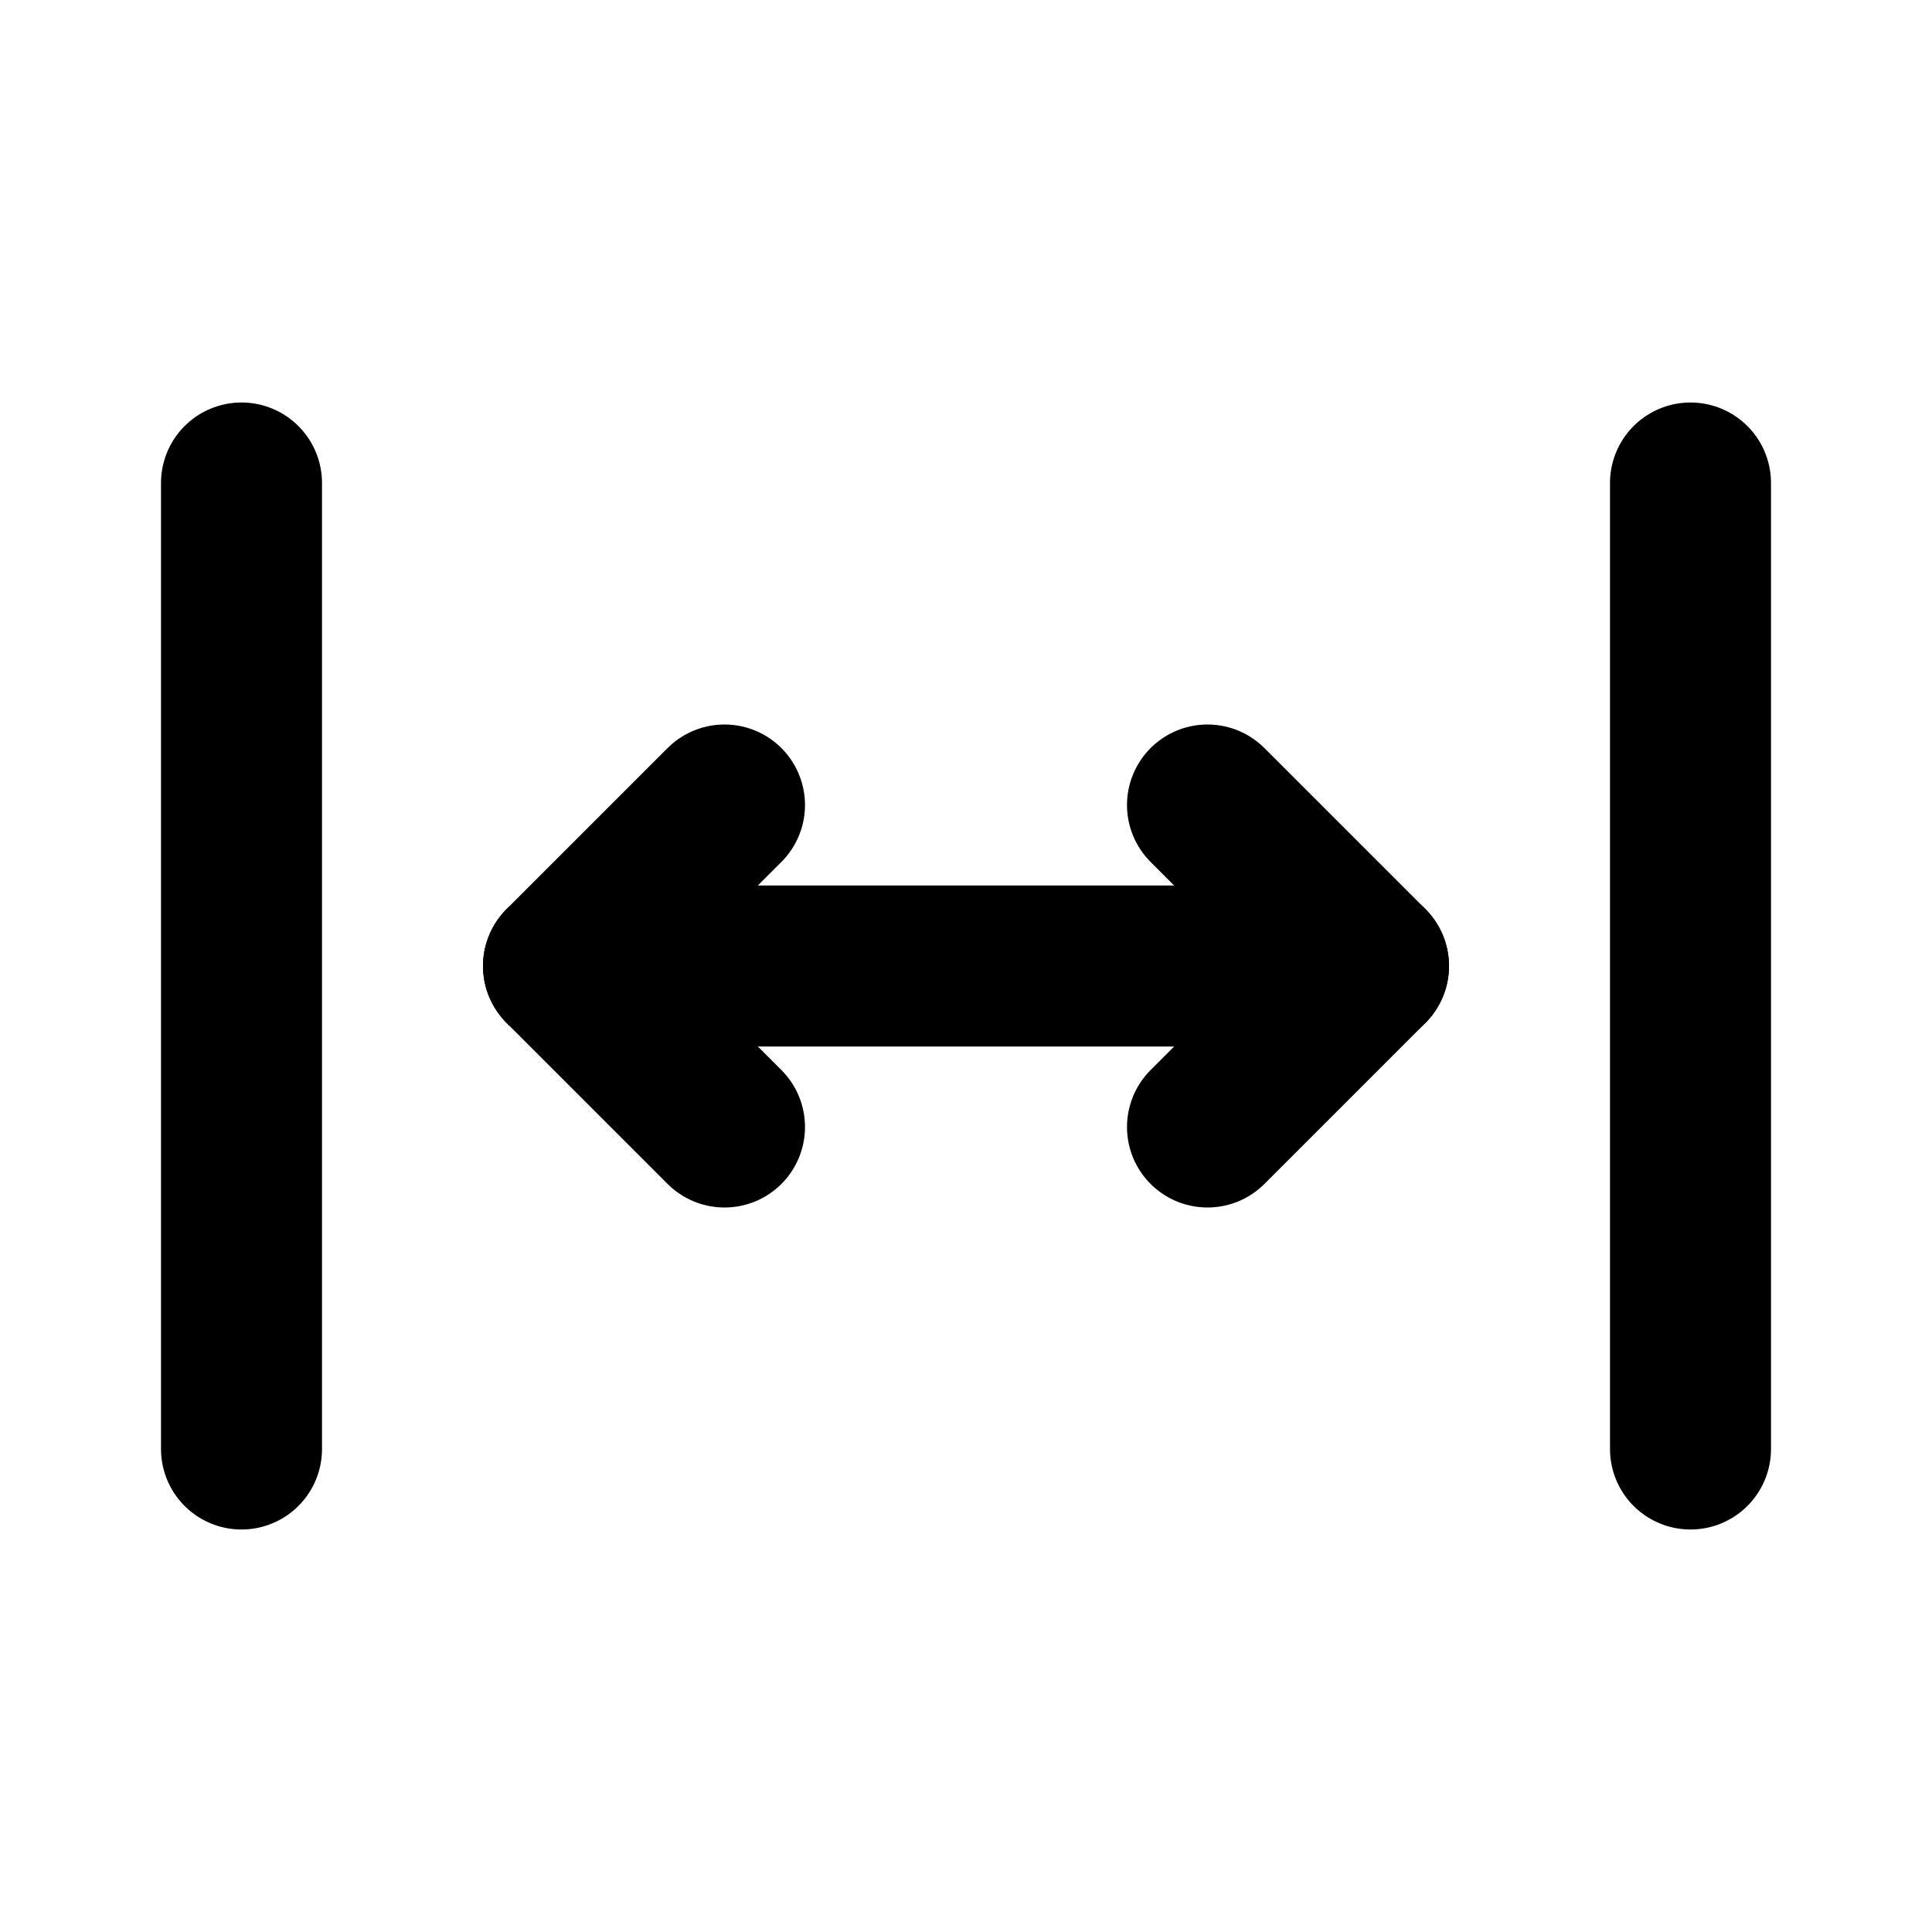
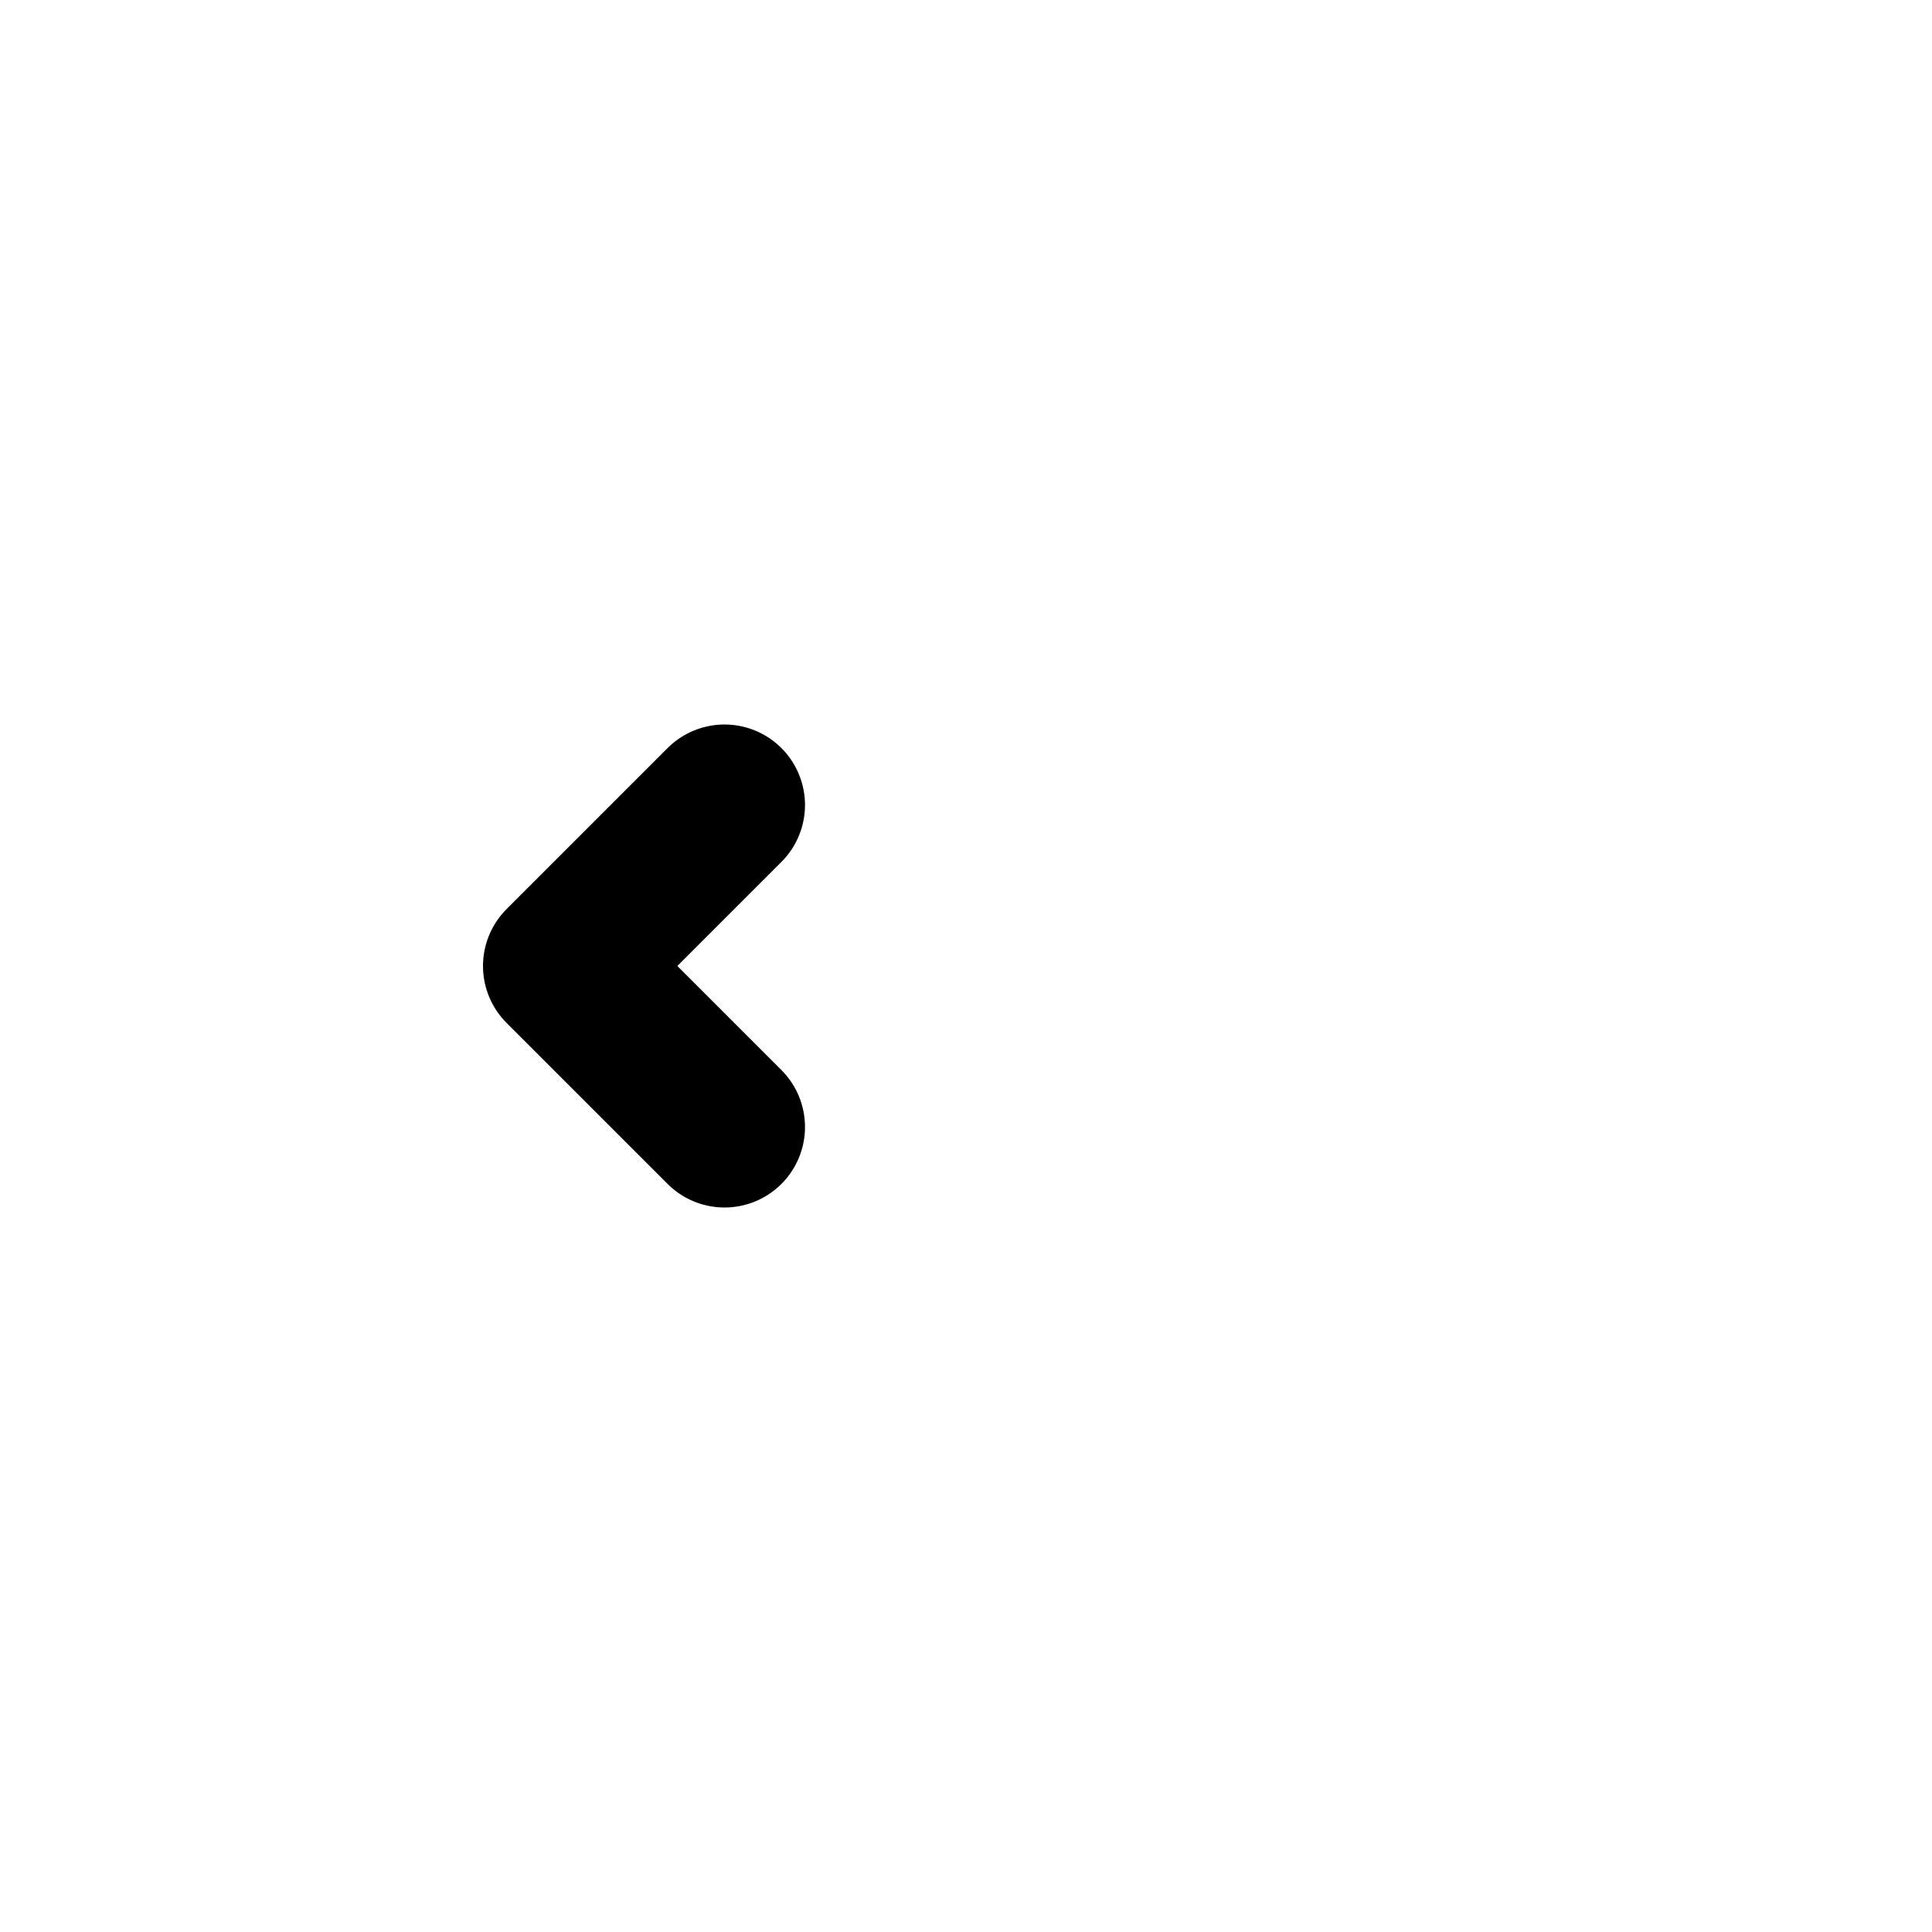
<svg xmlns="http://www.w3.org/2000/svg" fill="#000000" width="800px" height="800px" viewBox="0 0 24 24" id="left-right-scroll-bar" data-name="Flat Line" class="icon flat-line">
-   <polyline id="primary" points="15 10 17 12 15 14" style="fill: none; stroke: rgb(0, 0, 0); stroke-linecap: round; stroke-linejoin: round; stroke-width: 2;" />
  <polyline id="primary-2" data-name="primary" points="9 14 7 12 9 10" style="fill: none; stroke: rgb(0, 0, 0); stroke-linecap: round; stroke-linejoin: round; stroke-width: 2;" />
-   <path id="primary-3" data-name="primary" d="M21,6V18M3,6V18m14-6H7" style="fill: none; stroke: rgb(0, 0, 0); stroke-linecap: round; stroke-linejoin: round; stroke-width: 2;" />
</svg>